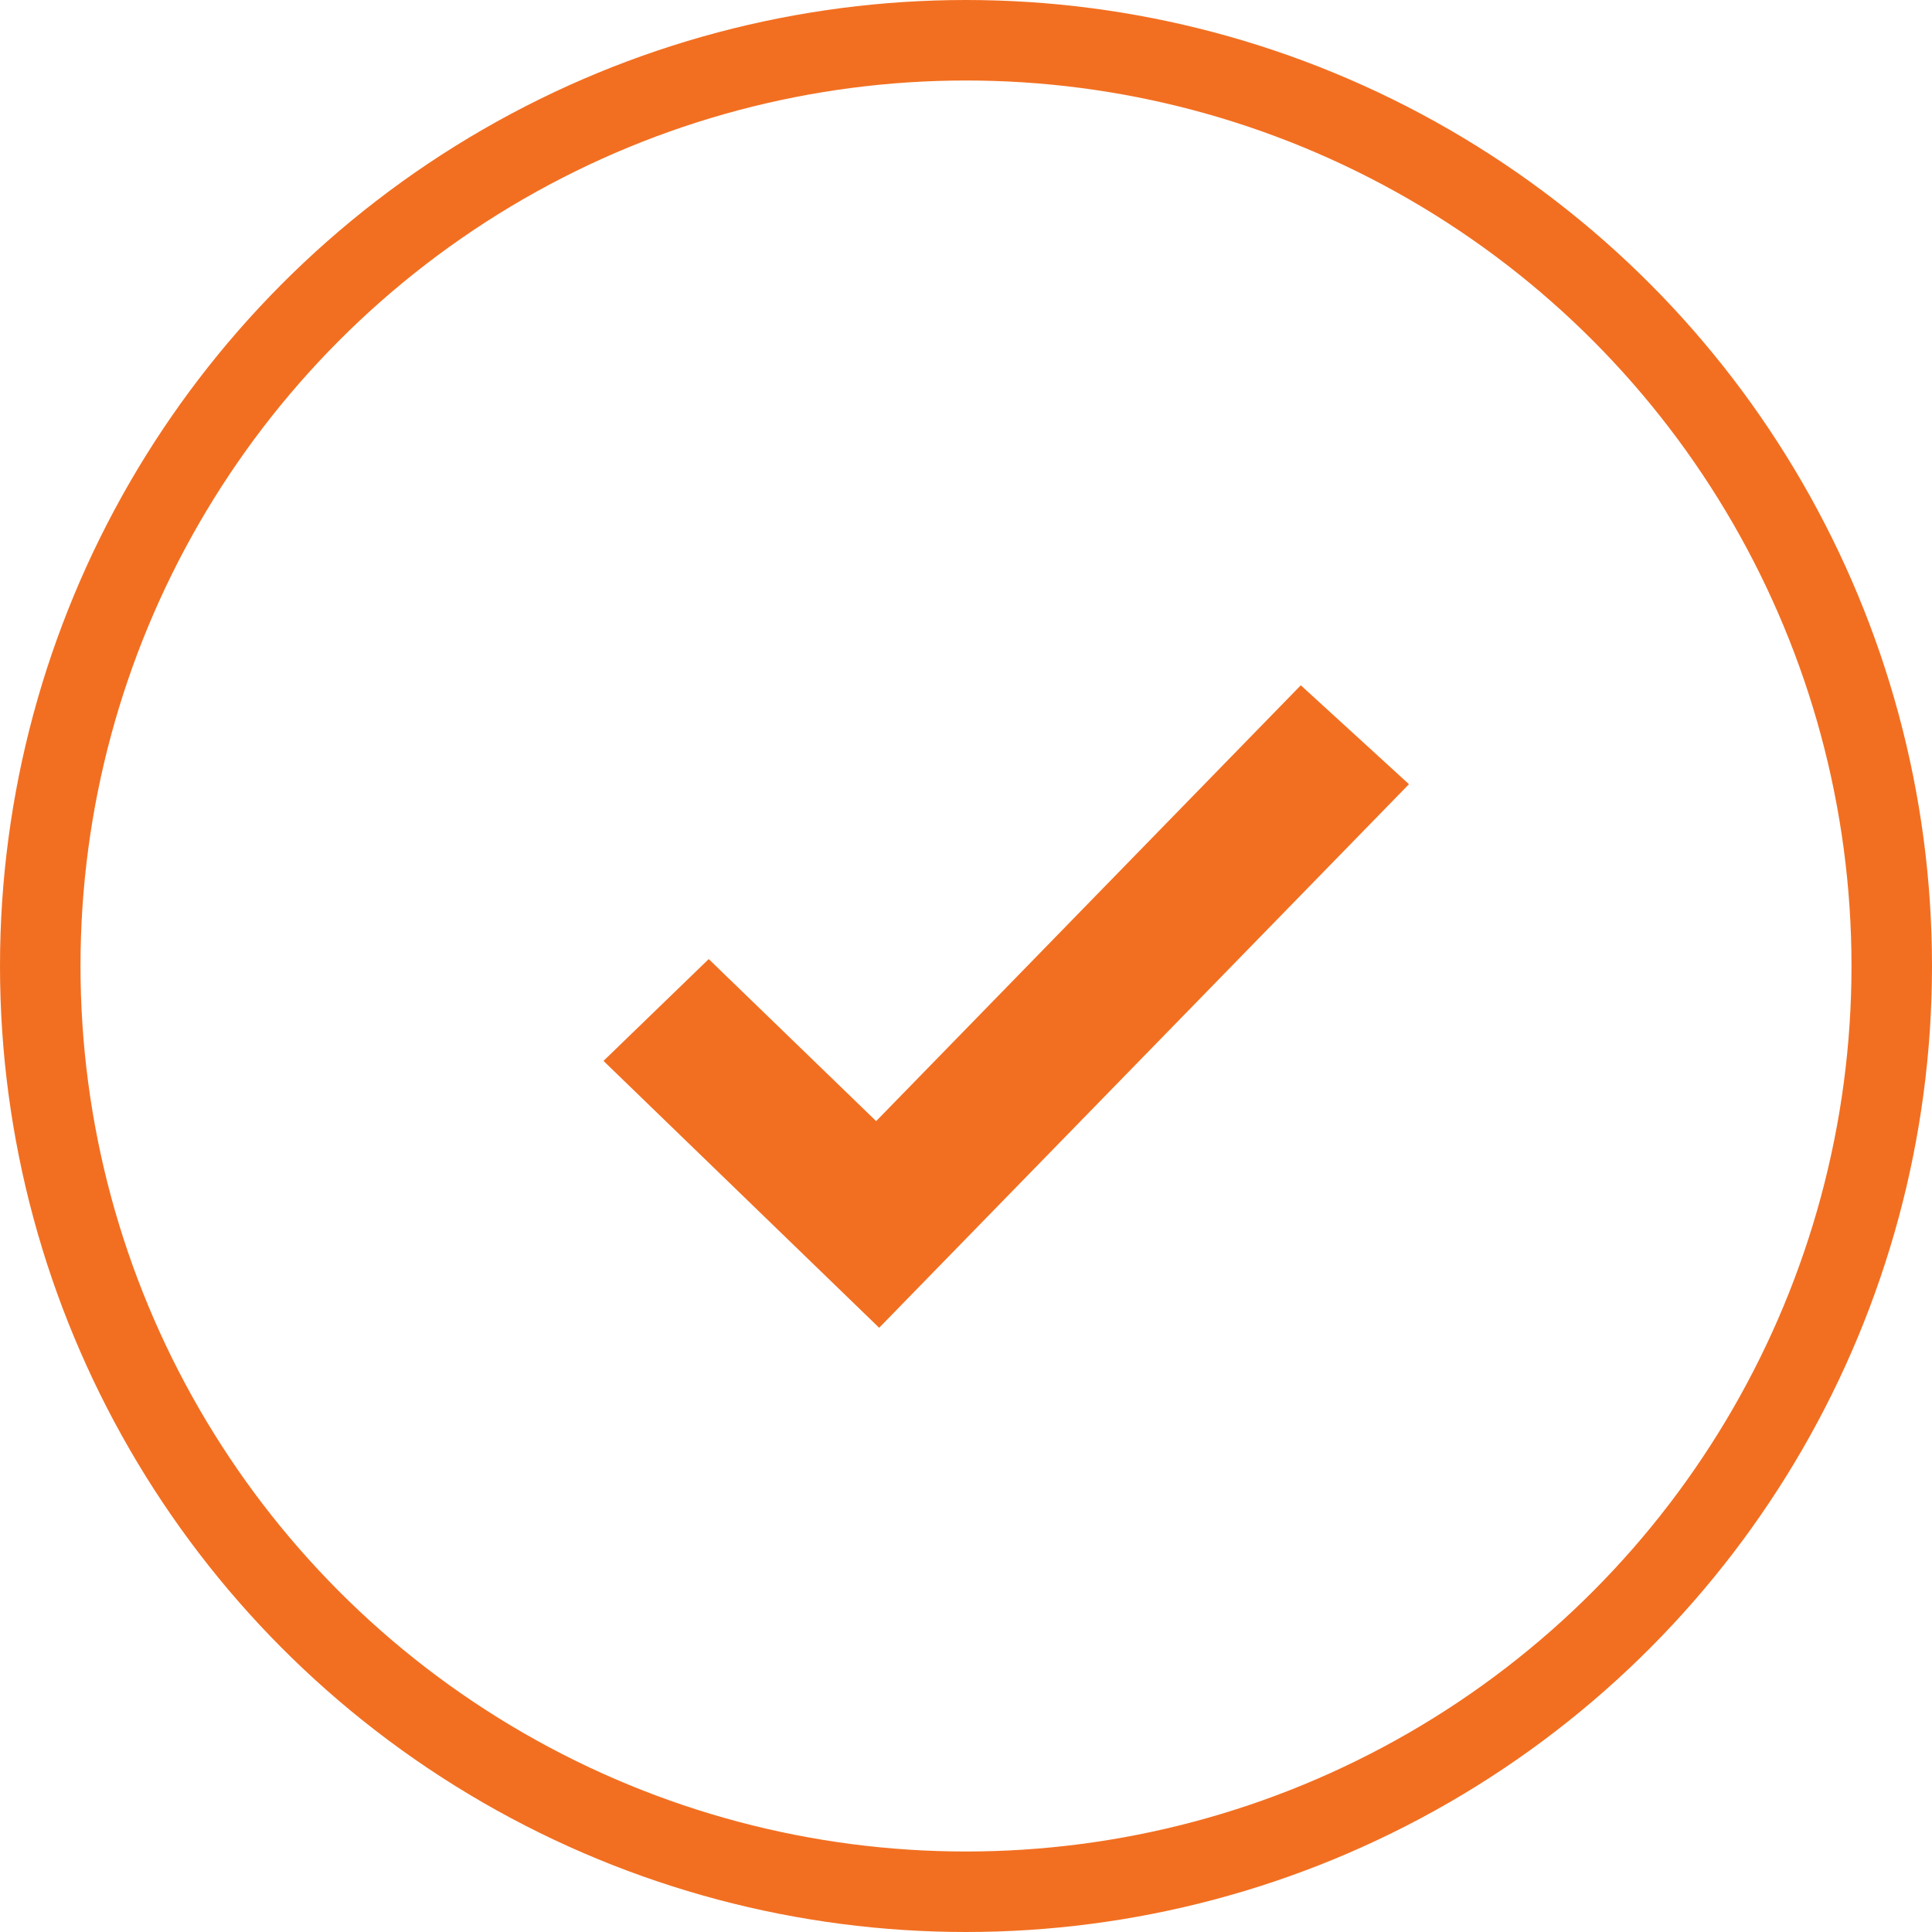
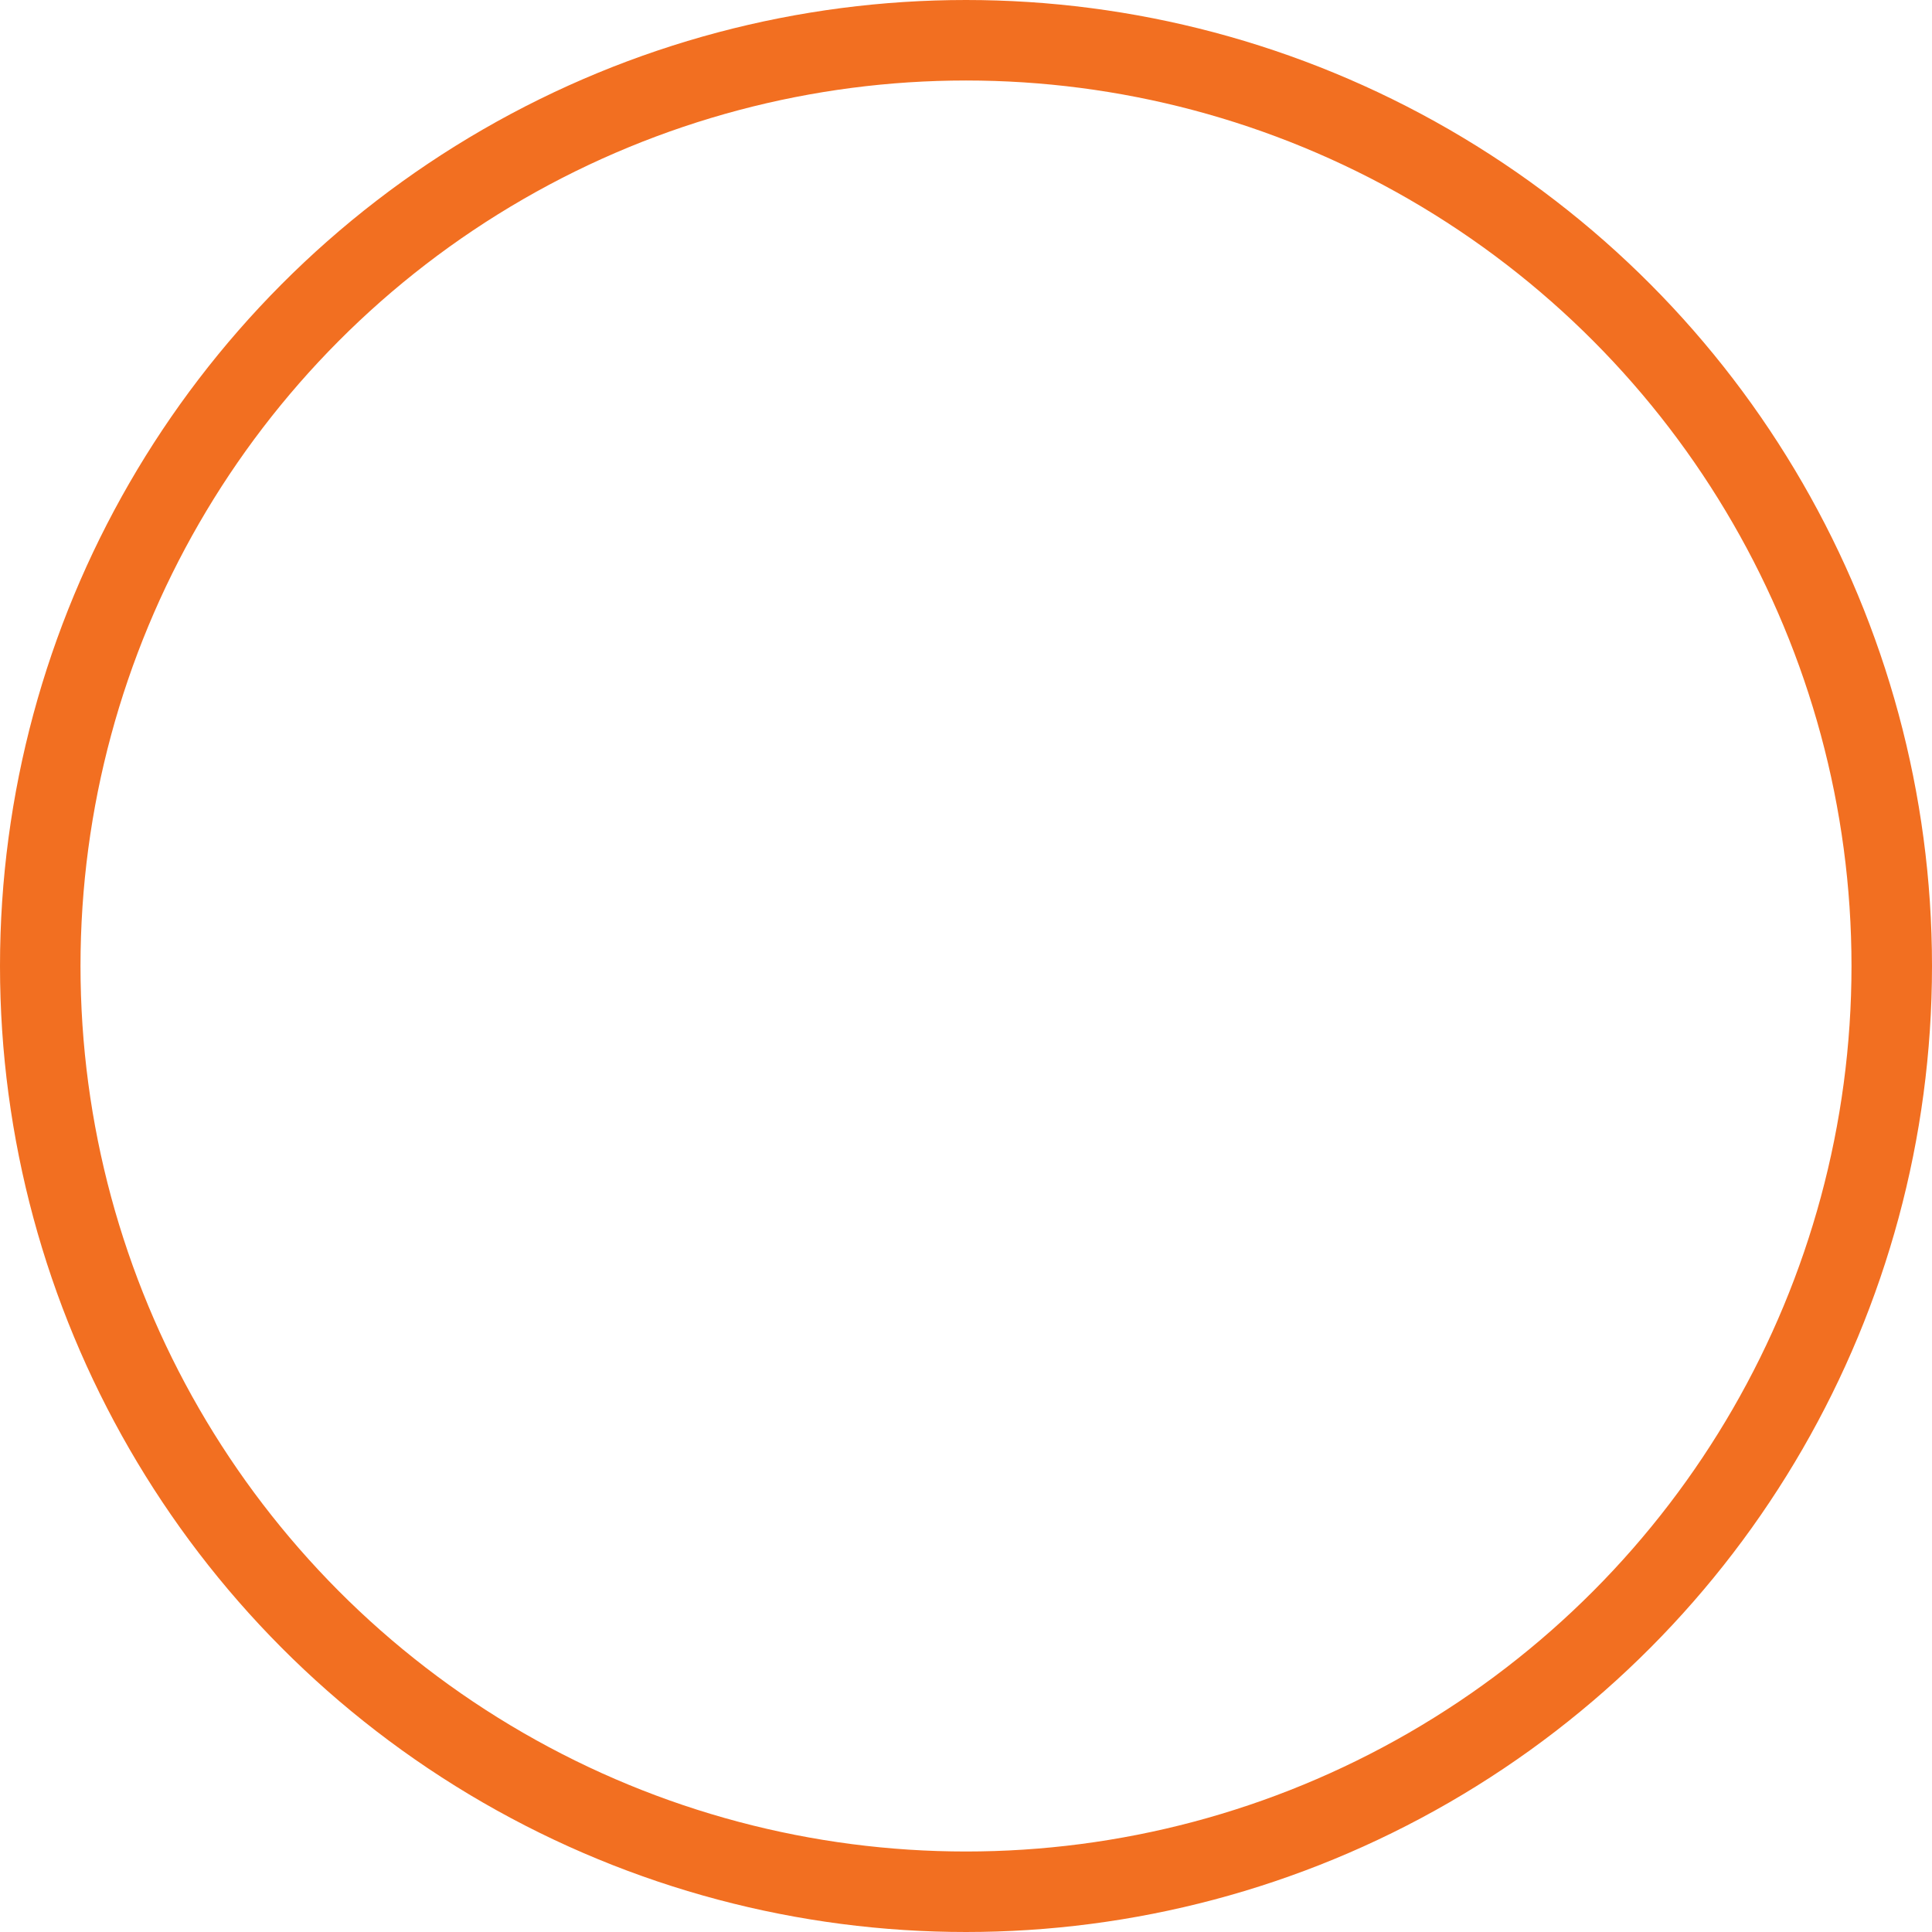
<svg xmlns="http://www.w3.org/2000/svg" width="24" height="24" viewBox="0 0 24 24" fill="none">
  <circle cx="12" cy="12" r="11.5" stroke="#F26F21" />
-   <path d="M16.173 9L10.891 14.421L8.804 12.401L8 13.179L10.914 16L17 9.756L16.173 9Z" fill="#F26F21" stroke="#F26F21" stroke-width="0.7" />
</svg>